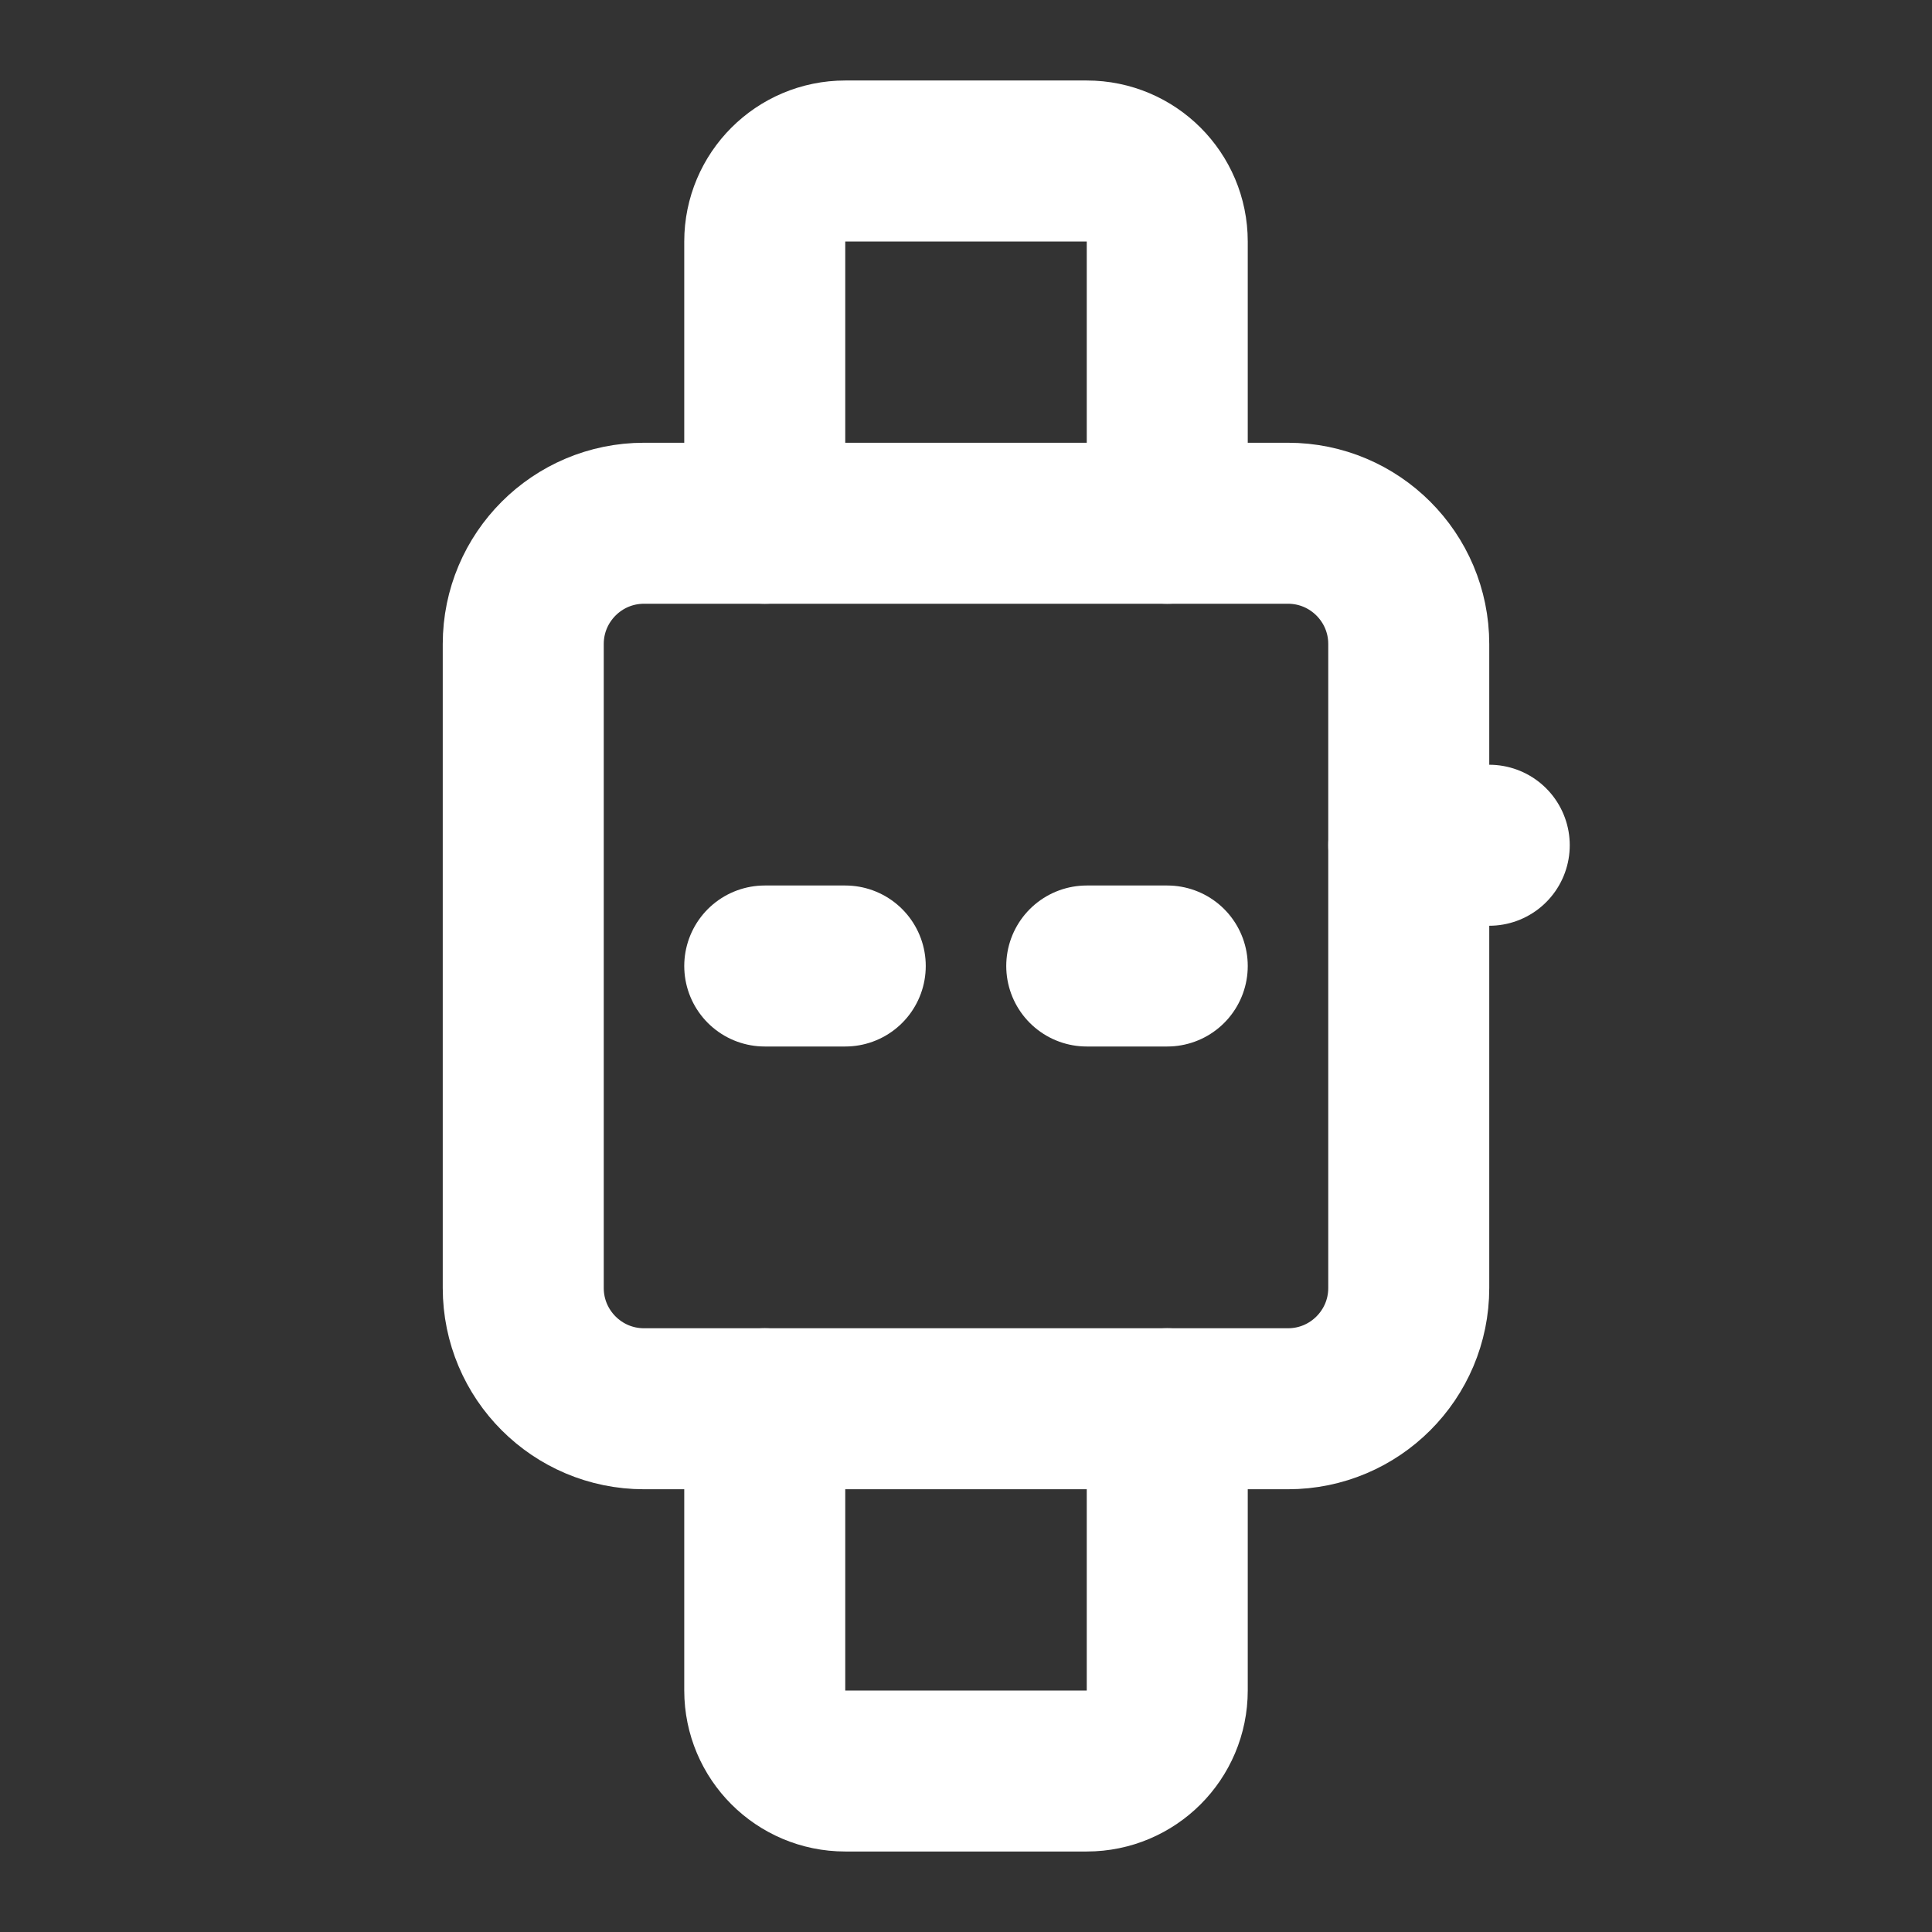
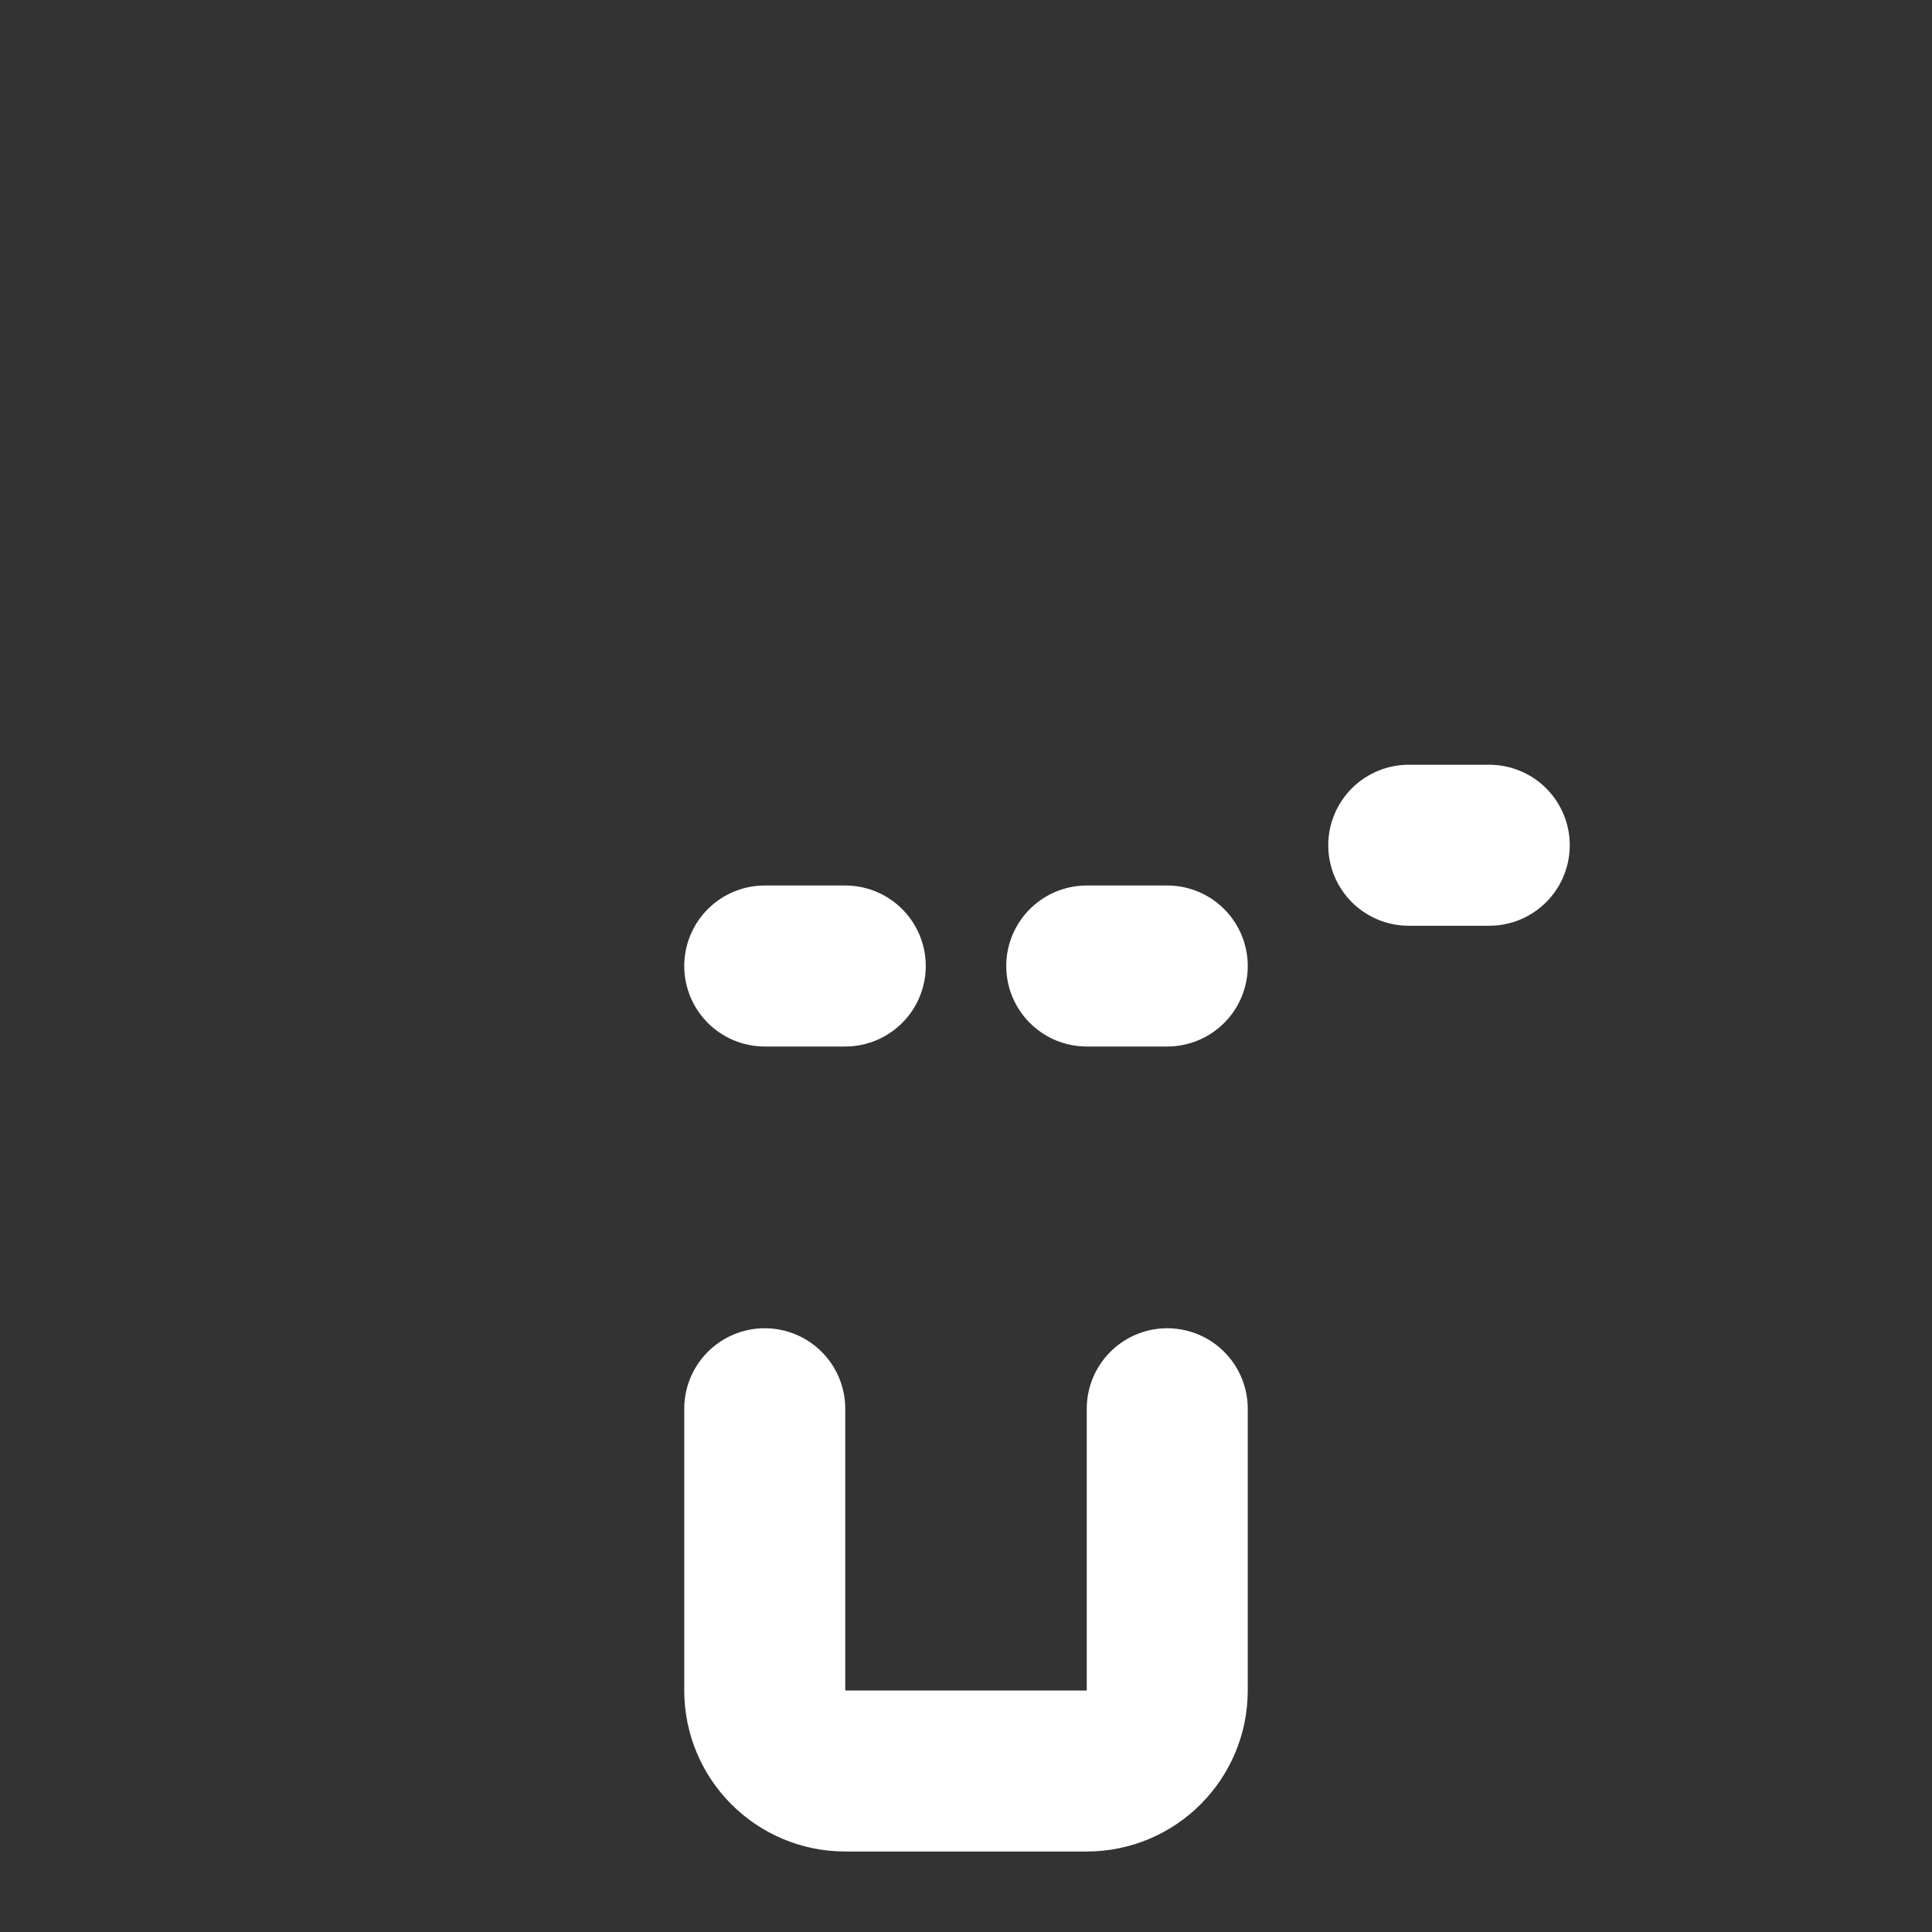
<svg xmlns="http://www.w3.org/2000/svg" width="24" height="24" viewBox="0 0 24 24" fill="none">
  <rect x="0" y="0" width="24" height="24" fill="#333333" stroke="none" />
-   <path d="M16 6.5H8C7.172 6.5 6.5 7.172 6.5 8V16C6.5 16.828 7.172 17.5 8 17.5H16C16.828 17.5 17.5 16.828 17.5 16V8C17.5 7.172 16.828 6.5 16 6.5Z" stroke="white" stroke-width="2" />
  <path d="M14.5 17.5V21C14.5 21.552 14.052 22 13.5 22H10.5C9.948 22 9.5 21.552 9.5 21V17.5" stroke="white" stroke-width="2" stroke-linecap="round" stroke-linejoin="round" />
-   <path d="M9.5 6.5V3C9.5 2.448 9.948 2 10.5 2H13.5C14.052 2 14.5 2.448 14.5 3V6.5" stroke="white" stroke-width="2" stroke-linecap="round" stroke-linejoin="round" />
  <path d="M17.5 10.5H18.5" stroke="white" stroke-width="2" stroke-linecap="round" stroke-linejoin="round" />
  <path d="M9.5 12H10.5" stroke="white" stroke-width="2" stroke-linecap="round" stroke-linejoin="round" />
  <path d="M13.5 12H14.5" stroke="white" stroke-width="2" stroke-linecap="round" stroke-linejoin="round" />
</svg>